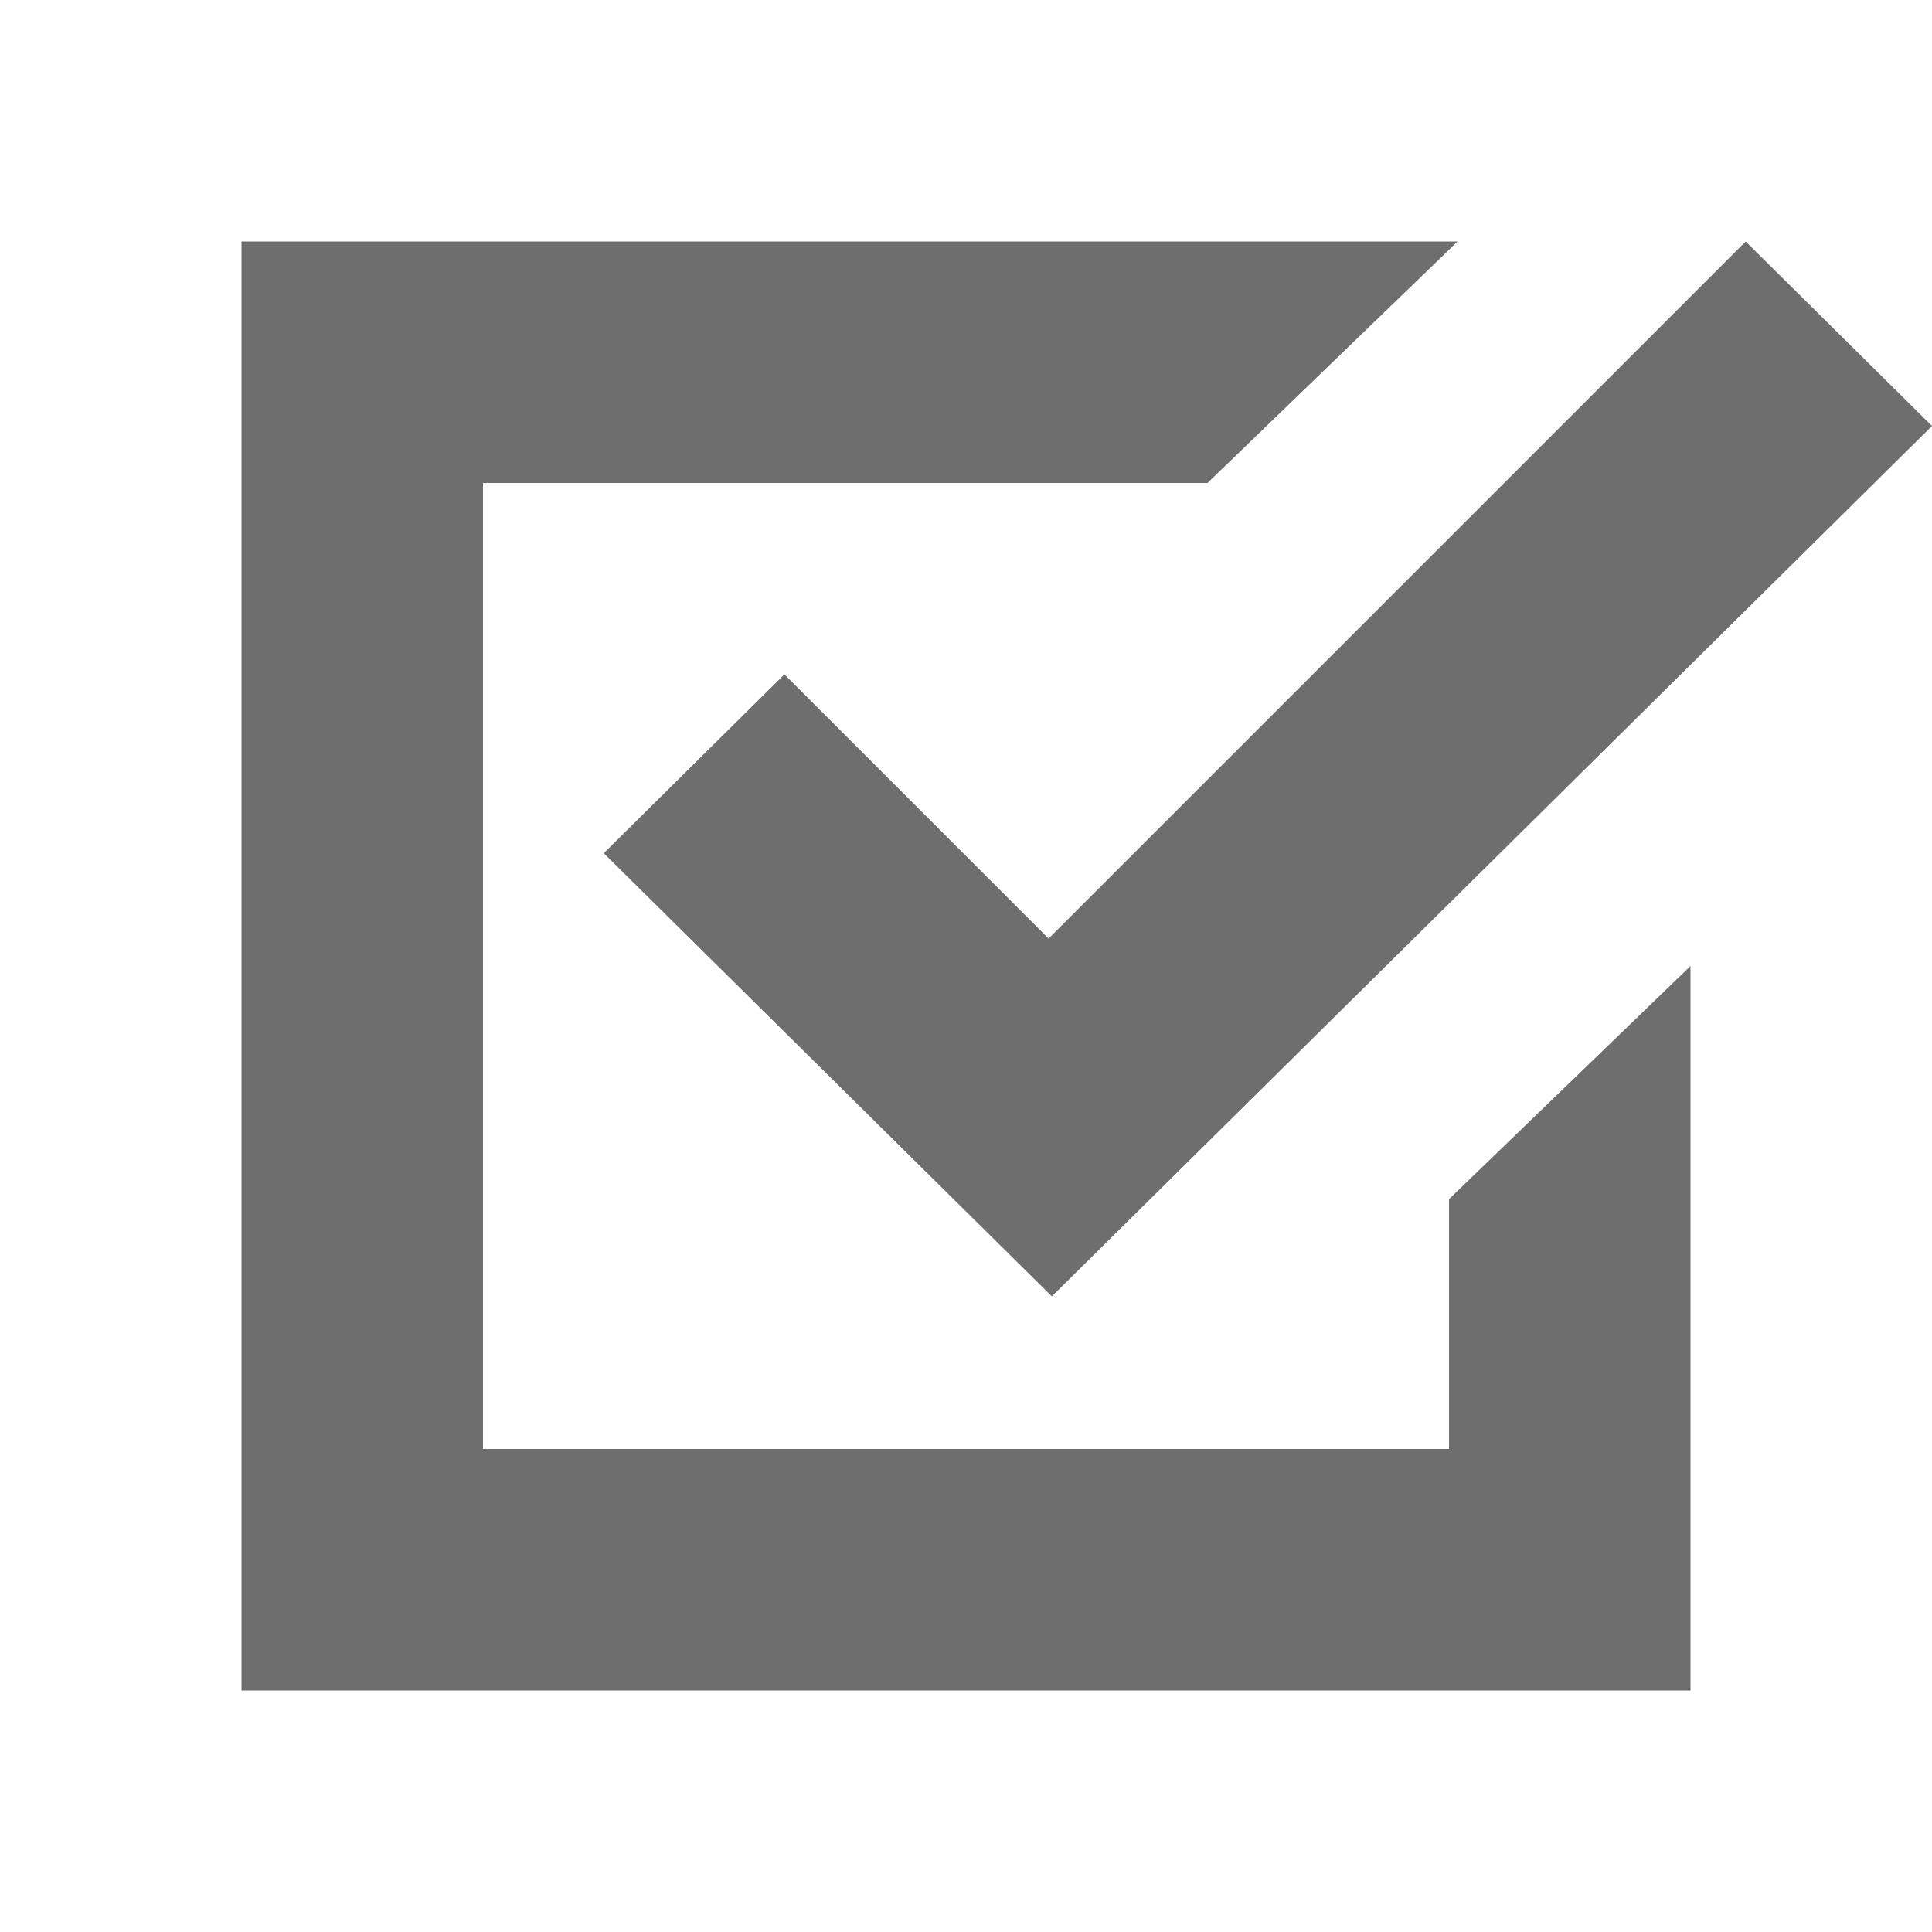
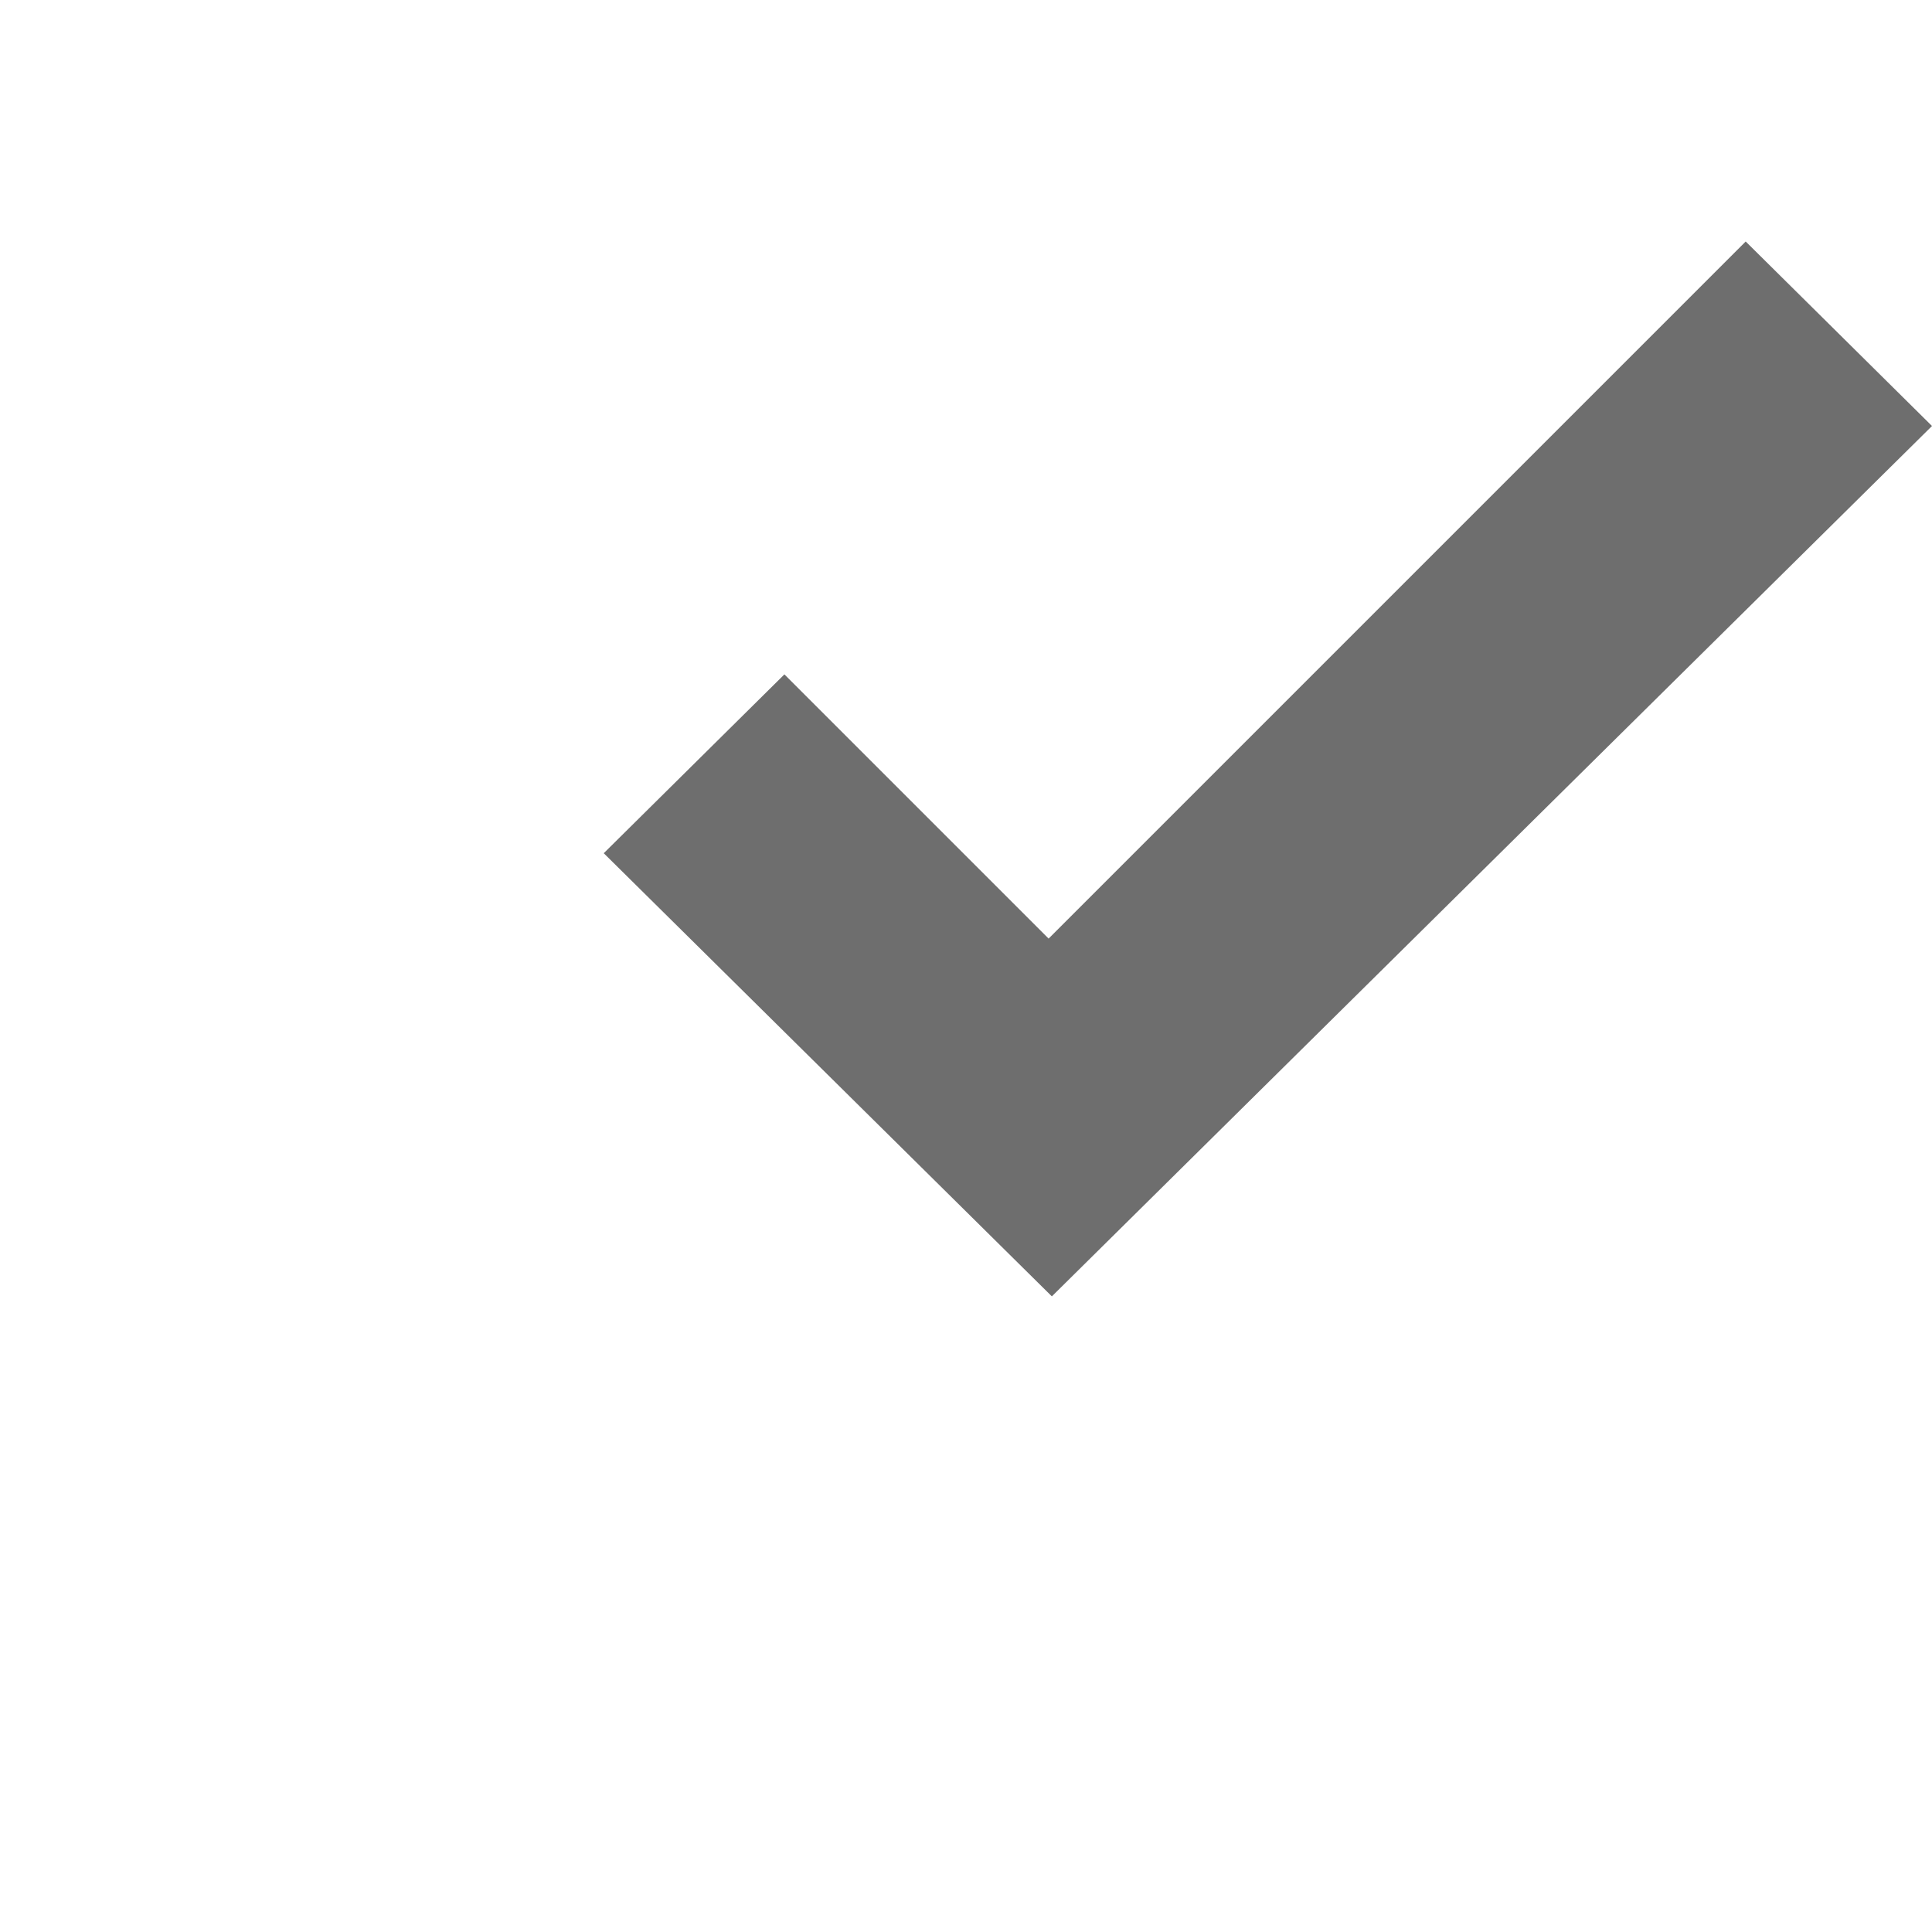
<svg xmlns="http://www.w3.org/2000/svg" width="16" height="16" viewBox="0 0 16 16">
  <g fill="none" fill-rule="evenodd">
-     <path fill="#6E6E6E" d="M12.071,2 L10,4 L4,4 L4,12 L12,12 L12,9.931 L14,8 L14,14 L2,14 L2,2 L12.071,2 Z" />
    <polygon fill="#6E6E6E" fill-rule="nonzero" points="14.457 2 16 3.528 8.711 10.736 5 7.066 6.496 5.585 8.684 7.773" />
  </g>
</svg>